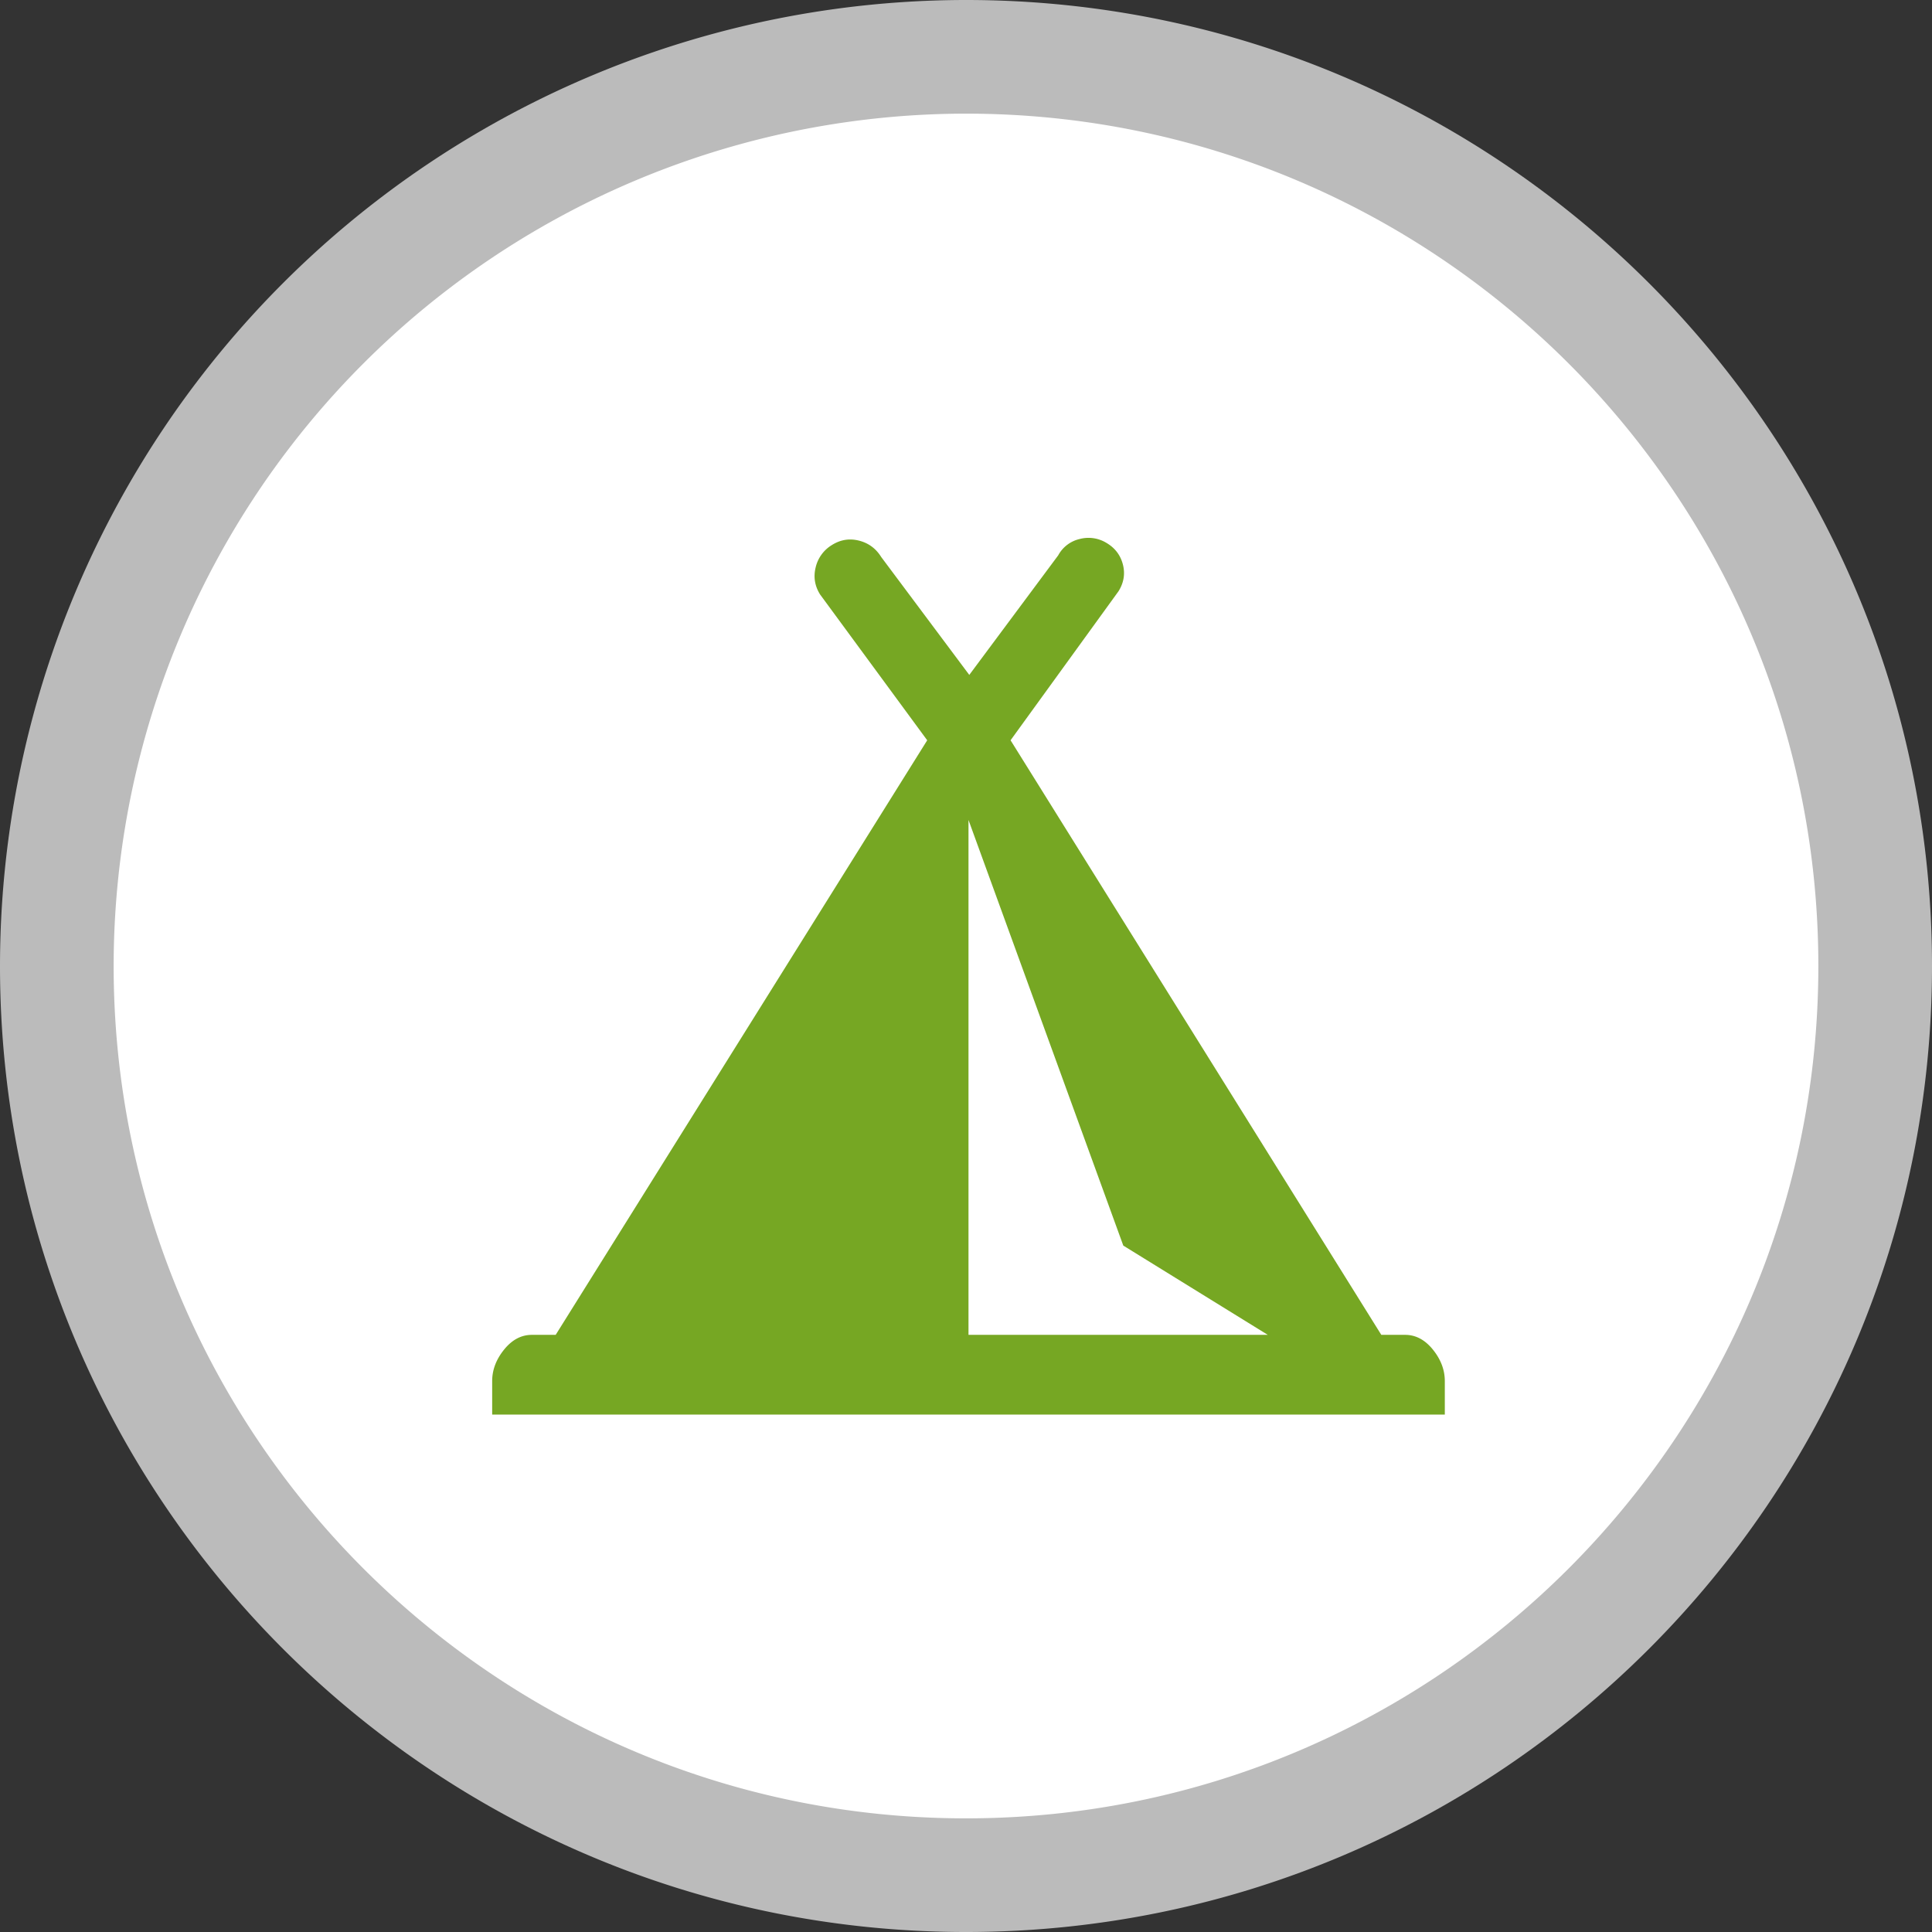
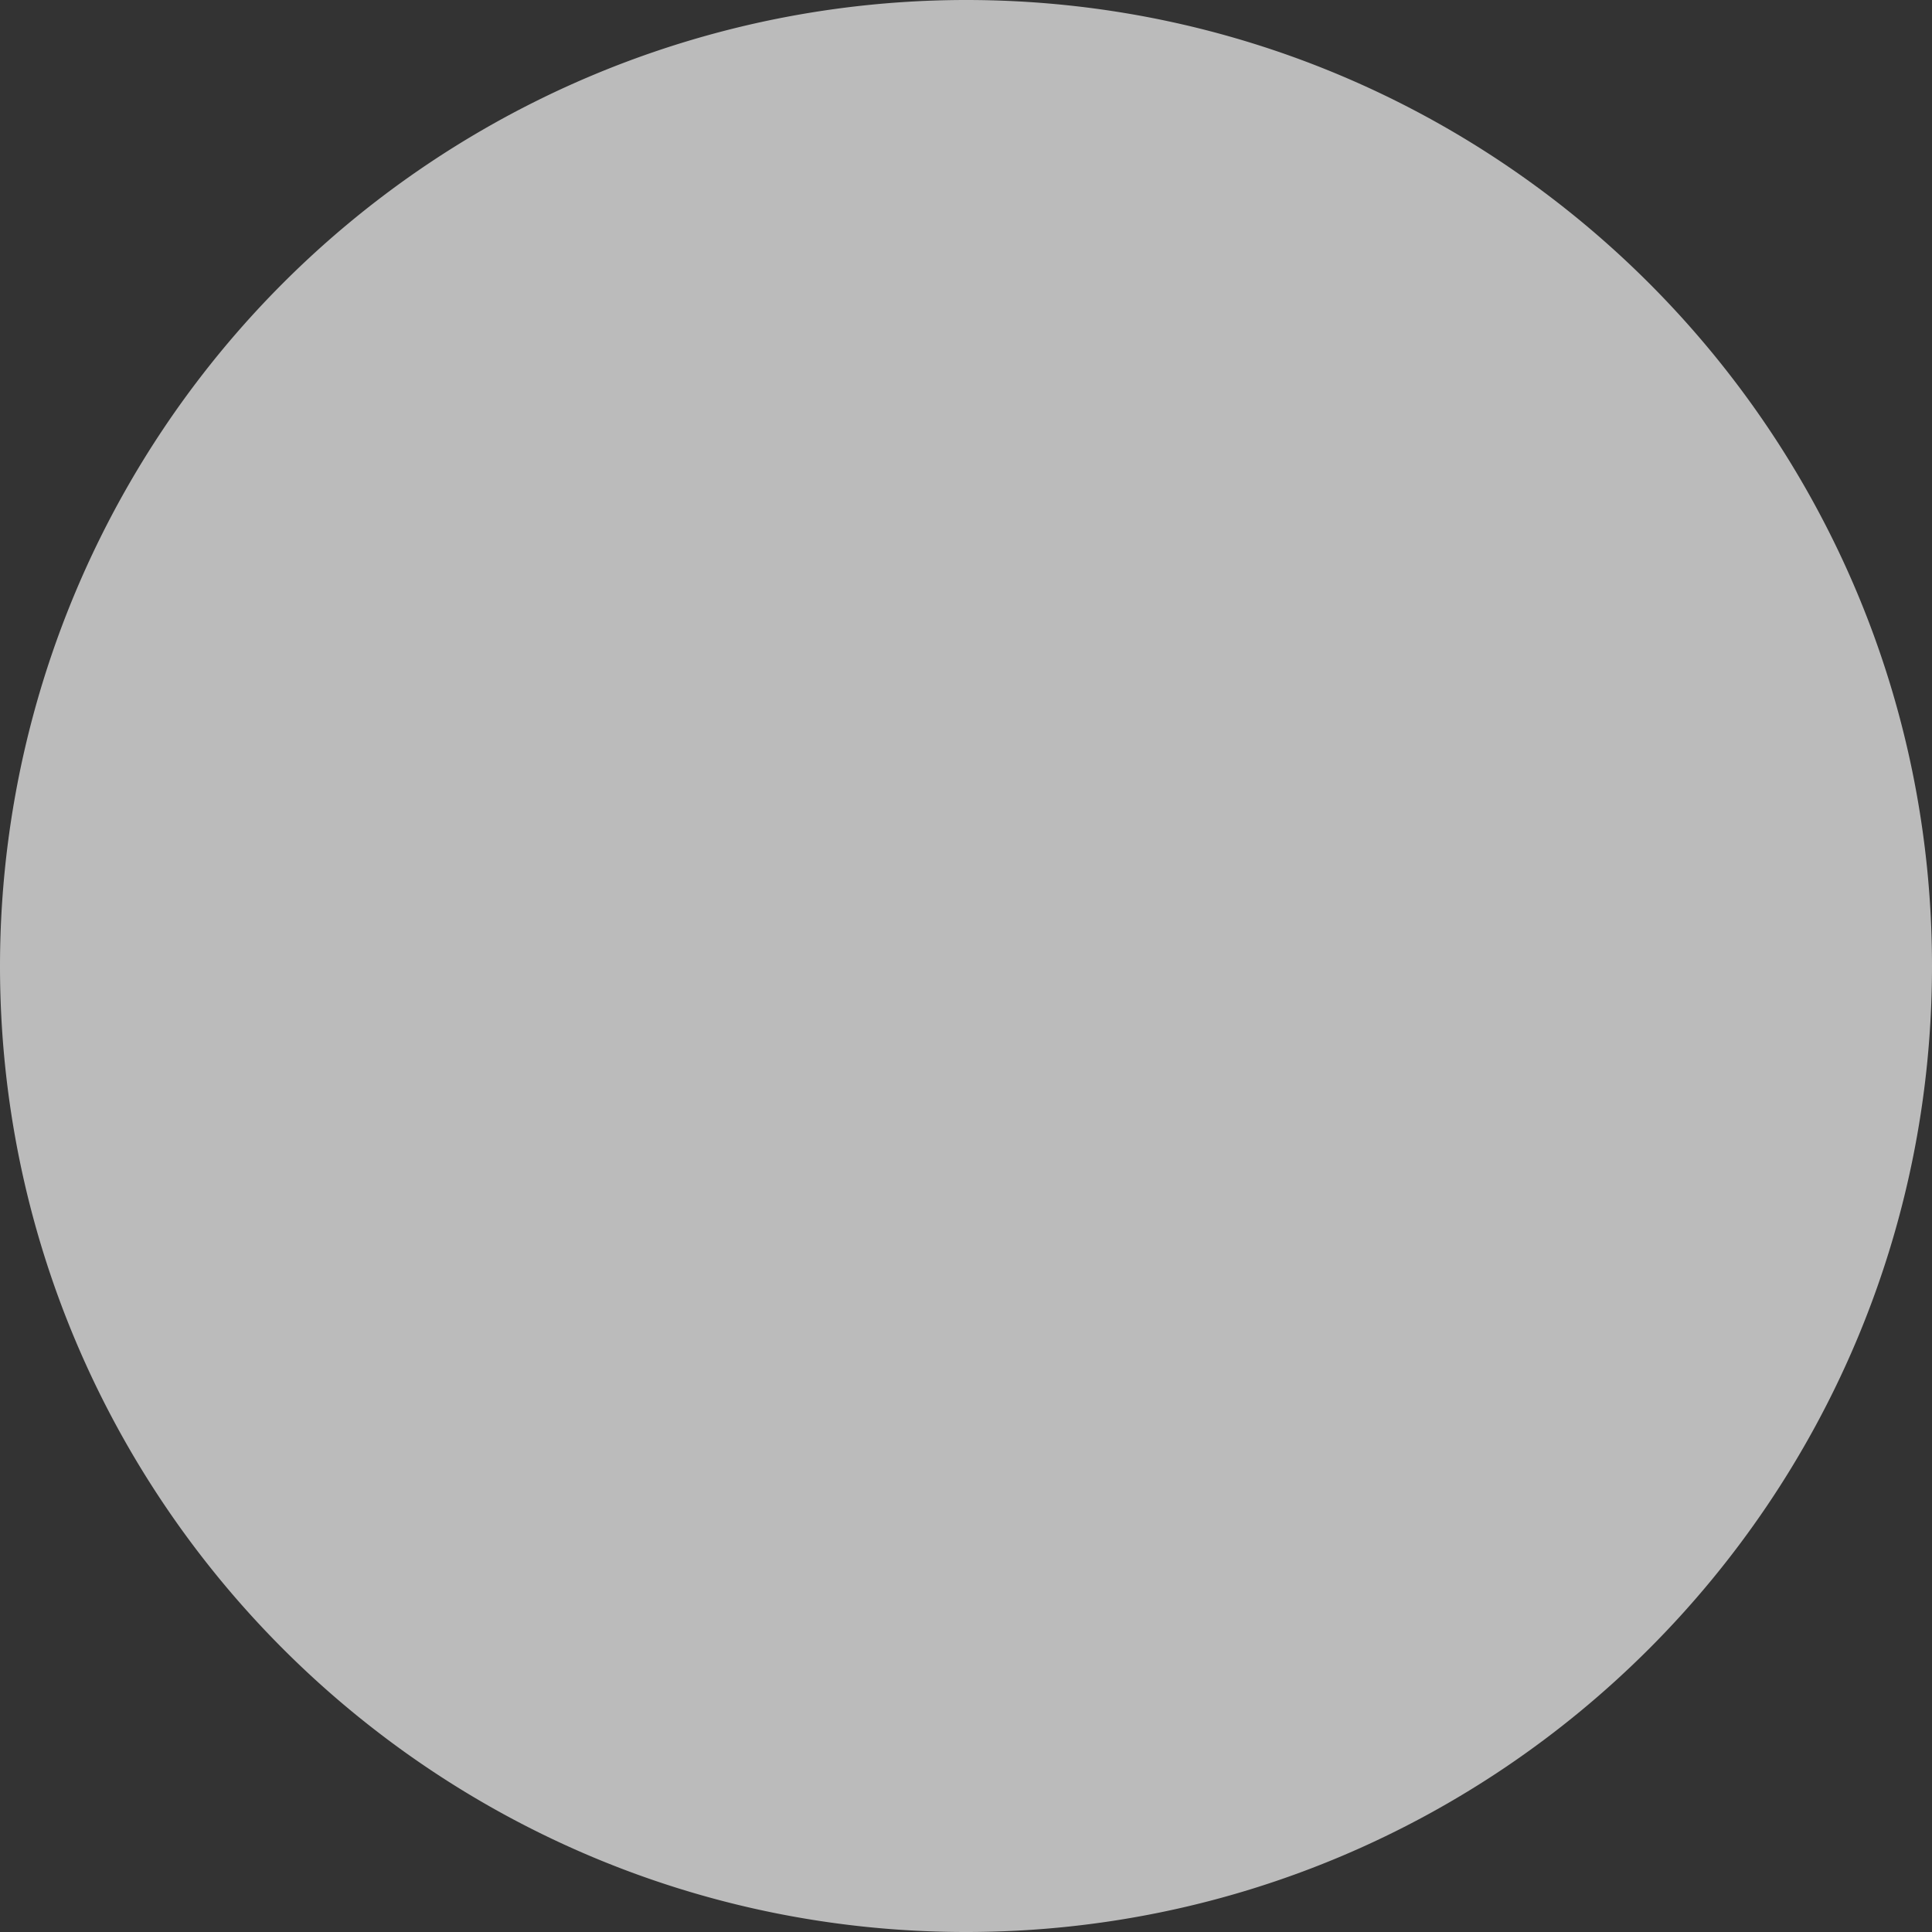
<svg xmlns="http://www.w3.org/2000/svg" viewBox="0 0 17 17" xml:space="preserve" style="fill-rule:evenodd;clip-rule:evenodd;stroke-linejoin:round">
  <rect x="0" y="0" width="17" height="17" fill="#333333" stroke="none" />
-   <path style="fill:none" d="M0 0h17v17H0z" />
  <path d="M16 8.5C16 4.361 12.639 1 8.5 1A7.504 7.504 0 0 0 1 8.5C1 12.639 4.361 16 8.5 16c4.139 0 7.5-3.361 7.5-7.5Z" style="fill:rgb(187,187,187);stroke:rgb(187,187,187);stroke-width:2px" />
-   <path d="M16 8.5C16 4.361 12.639 1 8.5 1A7.504 7.504 0 0 0 1 8.5C1 12.639 4.361 16 8.5 16c4.139 0 7.5-3.361 7.5-7.5Z" style="fill:white" />
  <g id="g6" transform="matrix(.029 0 0 .028 6.457 2.495)">
-     <path d="M74.779 262.24c0-4.907-3.946-8.96-8.746-8.96-4.8 0-8.747 4.053-8.747 8.96 0 5.013 3.947 8.96 8.747 8.96s8.746-3.947 8.746-8.96Z" style="fill:white;fill-rule:nonzero" transform="translate(-99.822 39.911)" id="path10" />
-     <path d="M58.847 6.639c.665.395 1.091.956 1.278 1.683.187.727.072 1.423-.343 2.088l-8.478 11.658 29.112 46.503h1.87c.831 0 1.558.385 2.182 1.154.623.769.935 1.589.935 2.462v2.618H10.597v-2.618c0-.873.312-1.693.935-2.462.624-.769 1.351-1.154 2.182-1.154h1.87l29.174-46.503-8.415-11.408c-.416-.665-.53-1.372-.343-2.12a2.787 2.787 0 0 1 1.278-1.745c.665-.416 1.371-.53 2.119-.343.748.187 1.33.613 1.746 1.278l6.919 9.226 6.982-9.351a2.567 2.567 0 0 1 1.683-1.278 2.714 2.714 0 0 1 2.12.312ZM48 68.571h23.501L60.156 61.59 48 28.301v40.27Z" style="fill:rgb(118,167,35);fill-rule:nonzero" transform="matrix(3.864 0 0 4.018 -114.267 54.86)" />
-   </g>
+     </g>
</svg>